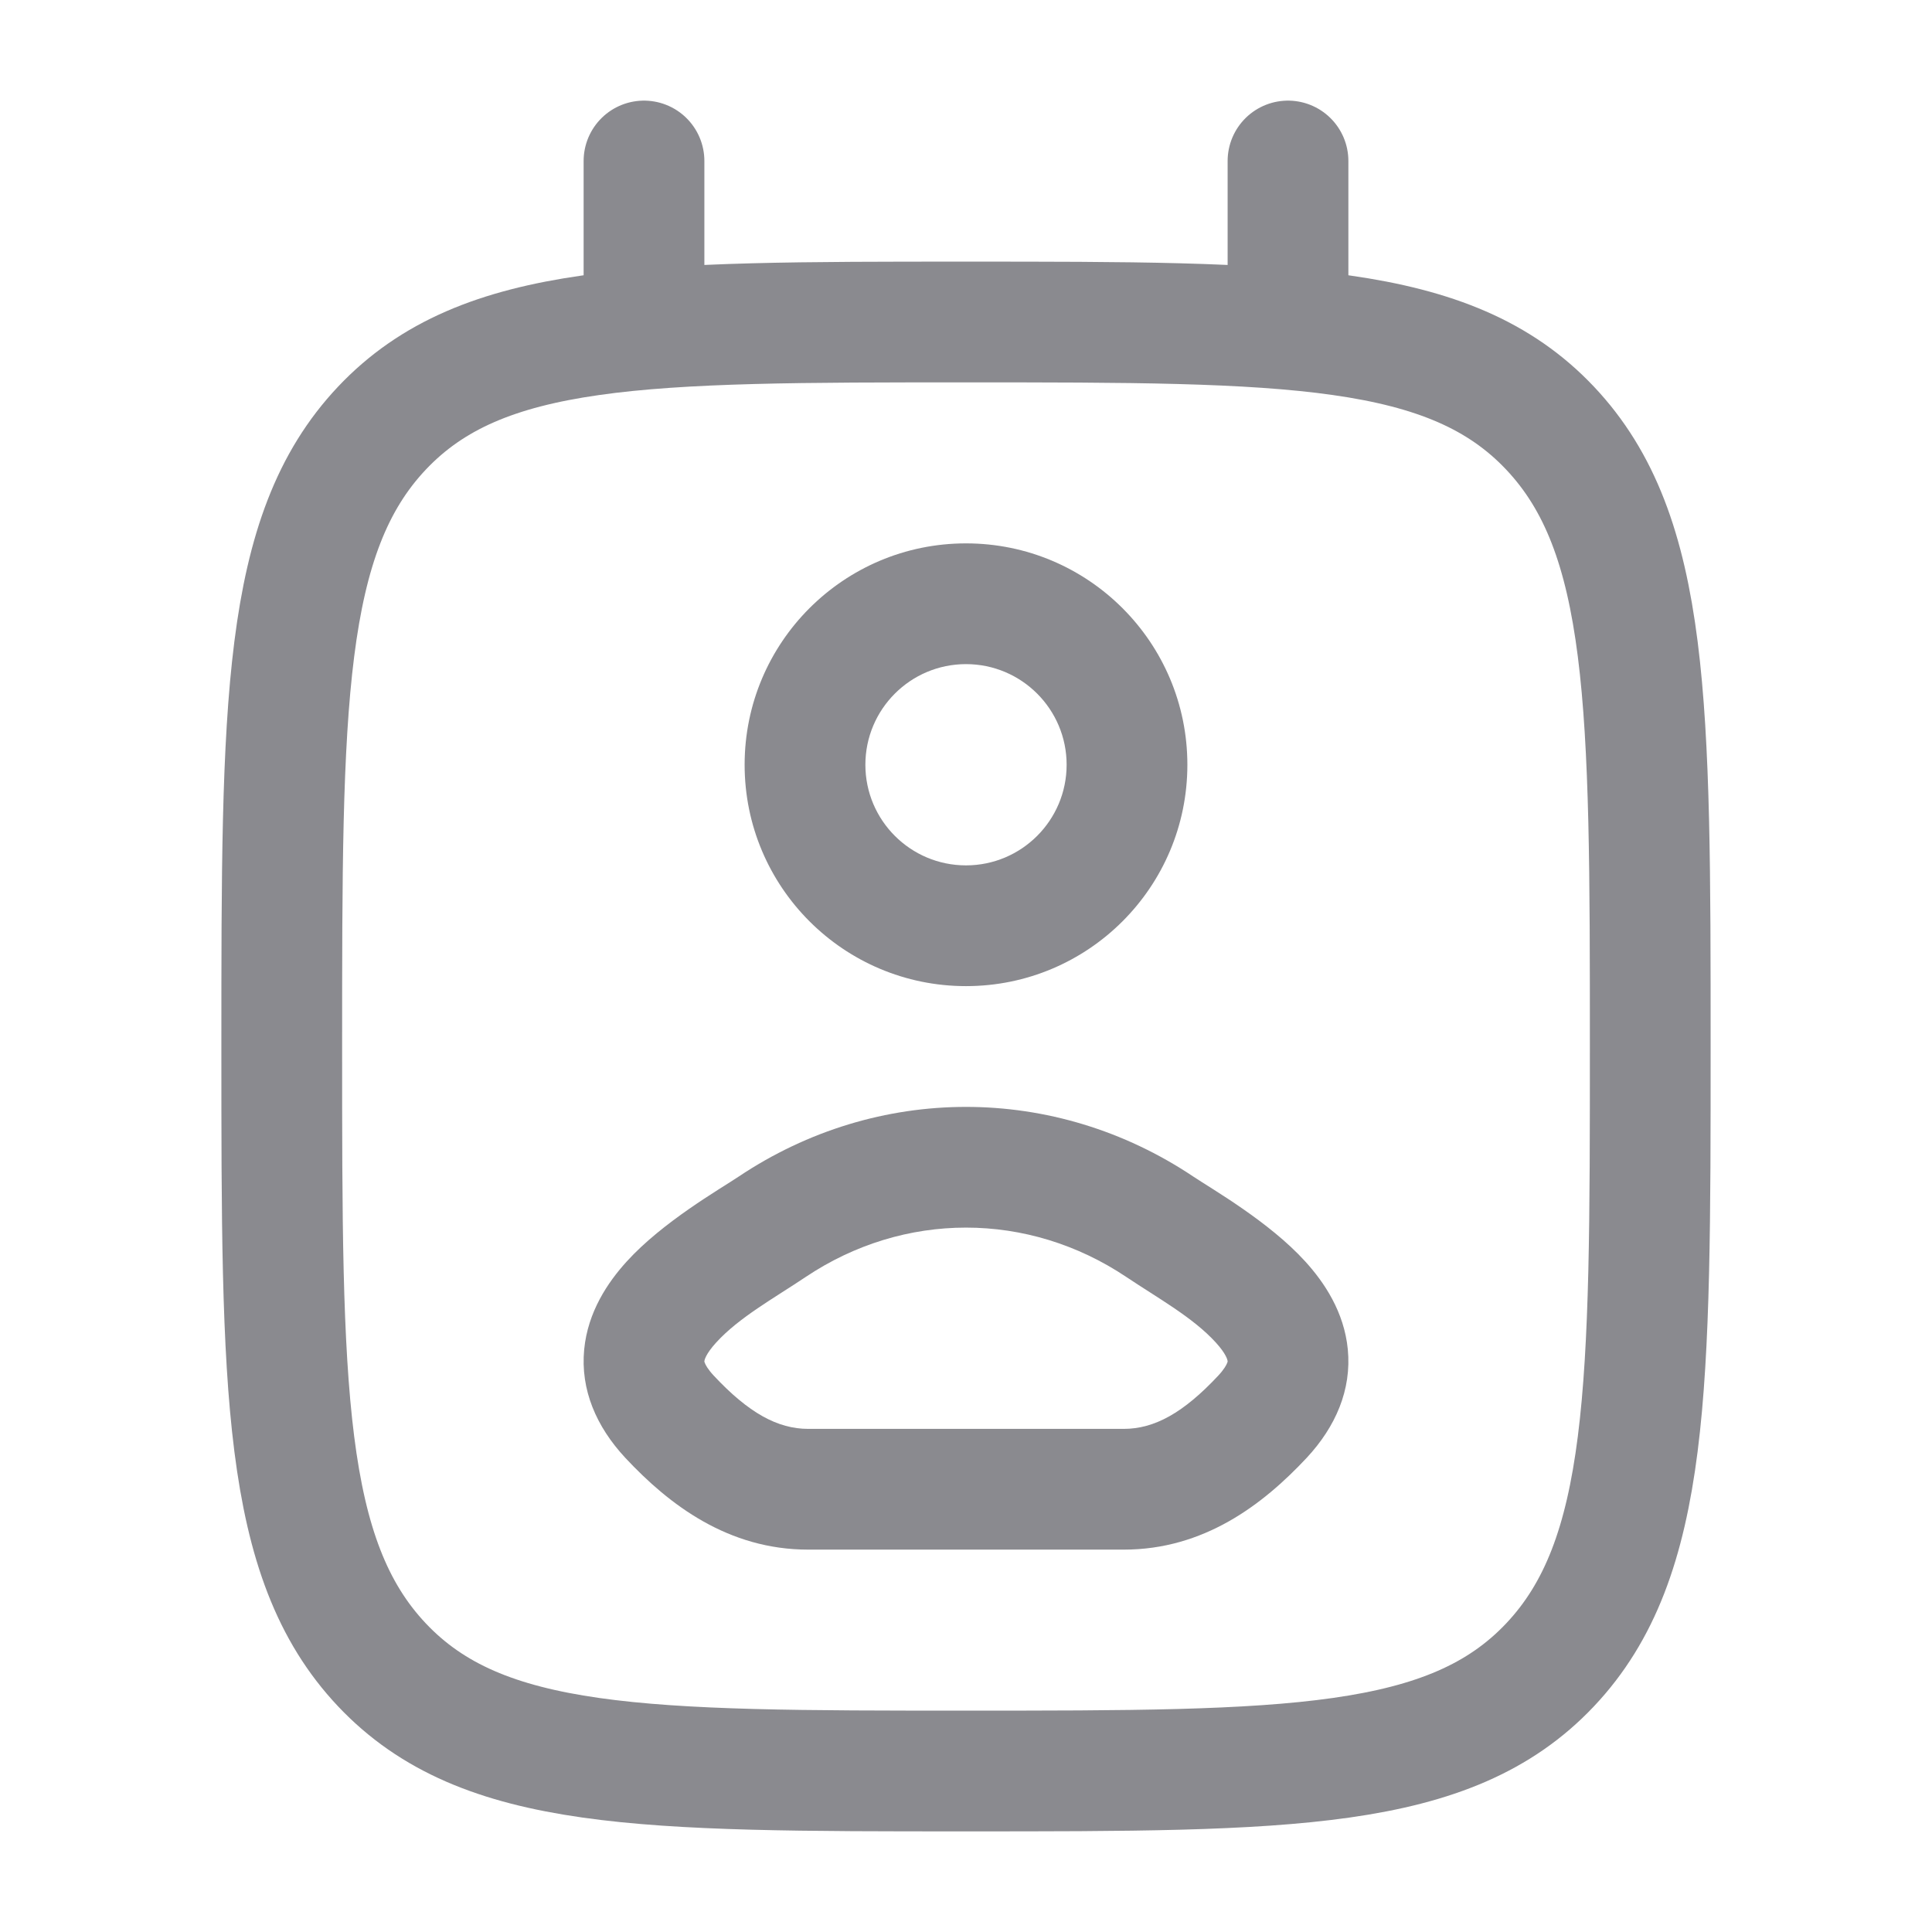
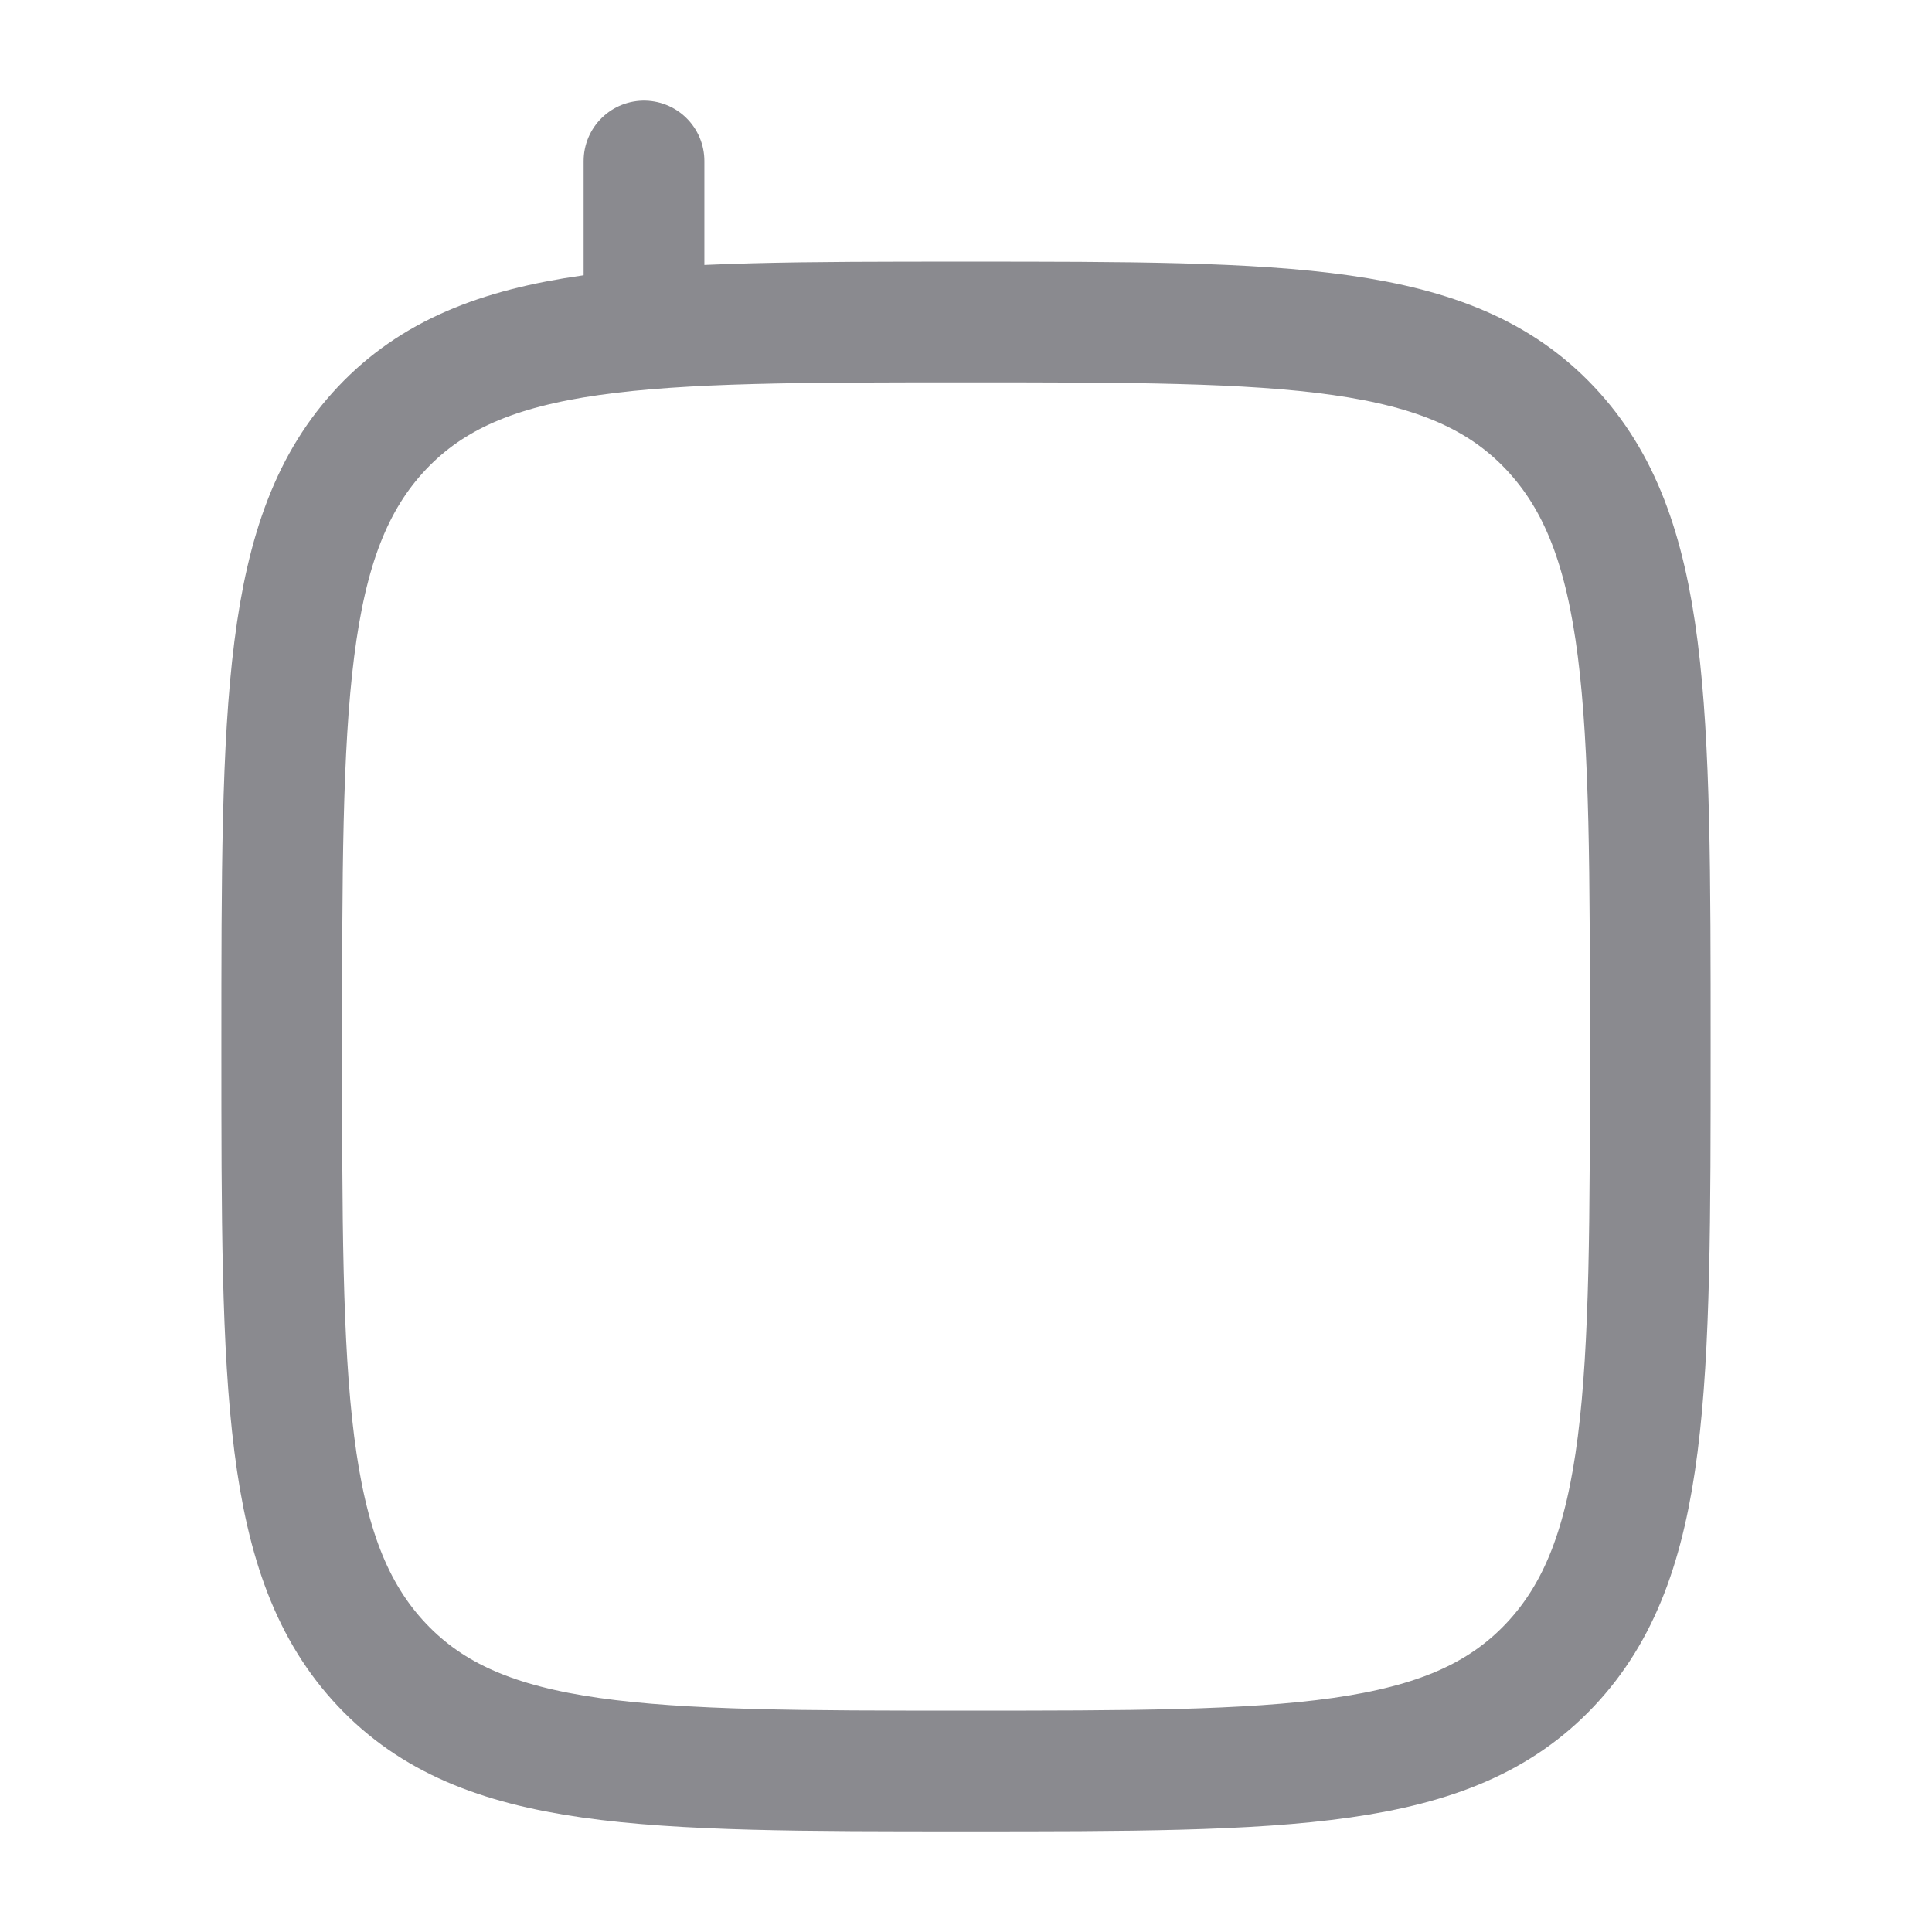
<svg xmlns="http://www.w3.org/2000/svg" width="24" height="24" viewBox="0 0 24 24" fill="none">
  <path d="M12 22C7.993 22 5.99 22 4.745 20.682C3.5 19.364 3.5 17.243 3.5 13C3.5 8.757 3.5 6.636 4.745 5.318C5.99 4 7.993 4 12 4C16.007 4 18.01 4 19.255 5.318C20.5 6.636 20.5 8.757 20.5 13C20.5 17.243 20.5 19.364 19.255 20.682C18.01 22 16.007 22 12 22Z" stroke="#8A8A8F" stroke-width="1.5" stroke-linecap="round" stroke-linejoin="round" />
-   <path d="M9.59 15.241L9.173 14.618H9.173L9.59 15.241ZM14.41 15.241L14.827 14.618L14.41 15.241ZM8.317 17.598L7.768 18.11H7.768L8.317 17.598ZM15.683 17.598L15.135 17.087L15.683 17.598ZM10.007 15.864C11.229 15.045 12.771 15.045 13.993 15.864L14.827 14.618C13.1 13.461 10.9 13.461 9.173 14.618L10.007 15.864ZM10.04 19.25H13.96V17.75H10.04V19.25ZM8.865 17.087C8.791 17.007 8.765 16.955 8.756 16.932C8.748 16.913 8.75 16.908 8.75 16.908C8.751 16.896 8.766 16.821 8.896 16.678C9.18 16.366 9.613 16.128 10.007 15.864L9.173 14.618C8.938 14.775 8.233 15.178 7.786 15.67C7.55 15.929 7.302 16.297 7.257 16.763C7.209 17.263 7.407 17.722 7.768 18.11L8.865 17.087ZM13.993 15.864C14.387 16.128 14.82 16.366 15.104 16.678C15.234 16.821 15.249 16.896 15.25 16.908C15.25 16.908 15.252 16.913 15.244 16.932C15.235 16.955 15.209 17.007 15.135 17.087L16.232 18.11C16.593 17.722 16.791 17.263 16.743 16.763C16.698 16.297 16.45 15.929 16.214 15.67C15.767 15.178 15.062 14.775 14.827 14.618L13.993 15.864ZM15.135 17.087C14.701 17.552 14.34 17.75 13.96 17.75V19.25C14.953 19.25 15.684 18.696 16.232 18.11L15.135 17.087ZM7.768 18.11C8.315 18.696 9.047 19.25 10.04 19.25V17.75C9.66 17.75 9.299 17.552 8.865 17.087L7.768 18.11ZM13.25 9.5C13.25 10.19 12.69 10.75 12 10.75V12.25C13.519 12.25 14.75 11.019 14.75 9.5H13.25ZM12 10.75C11.31 10.75 10.75 10.19 10.75 9.5H9.25C9.25 11.019 10.481 12.25 12 12.25V10.75ZM10.75 9.5C10.75 8.81 11.31 8.25 12 8.25V6.75C10.481 6.75 9.25 7.981 9.25 9.5H10.75ZM12 8.25C12.69 8.25 13.25 8.81 13.25 9.5H14.75C14.75 7.981 13.519 6.75 12 6.75V8.25Z" fill="#8A8A8F" />
  <path d="M8 4V2" stroke="#8A8A8F" stroke-width="1.5" stroke-linecap="round" />
-   <path d="M16 4V2" stroke="#8A8A8F" stroke-width="1.5" stroke-linecap="round" />
</svg>